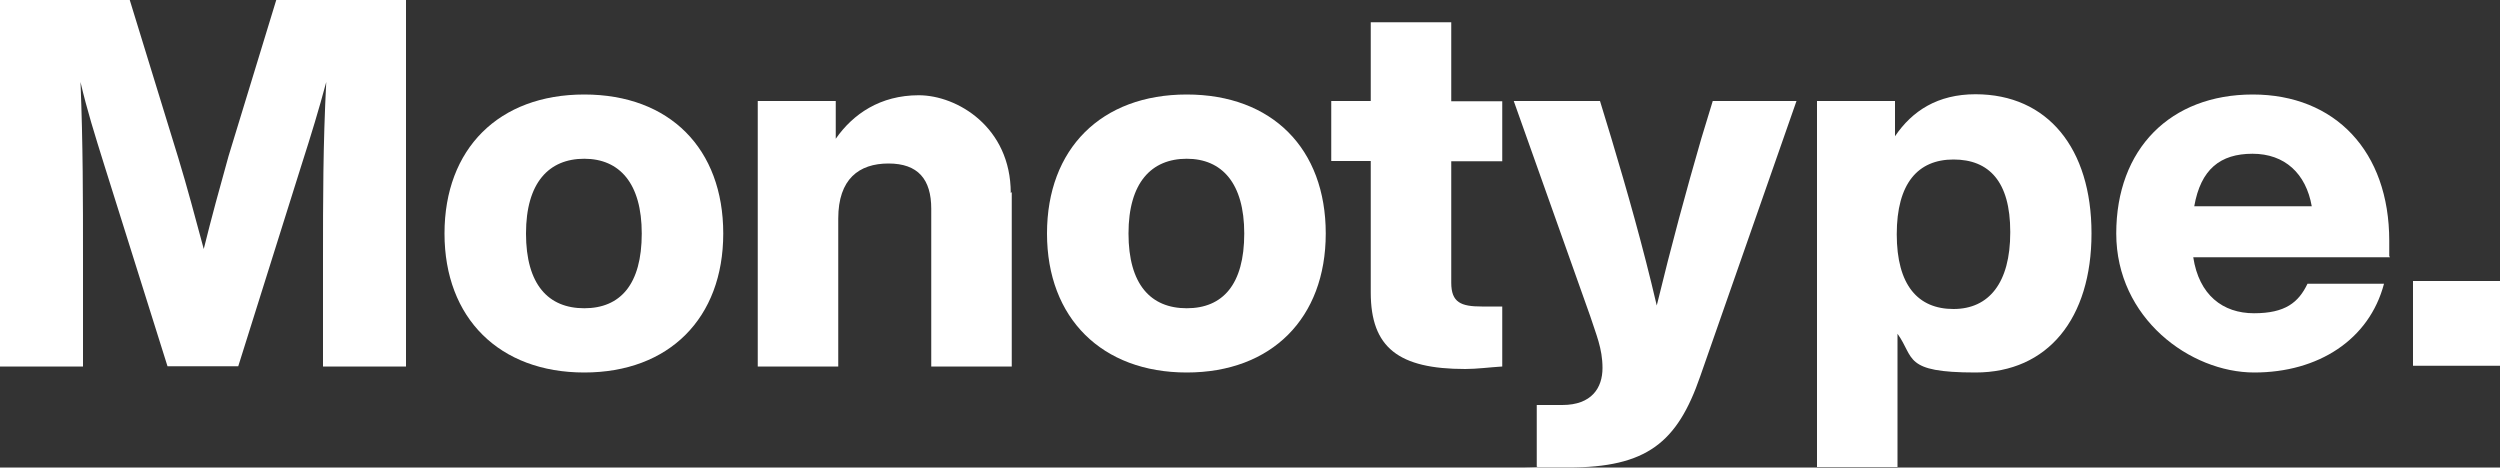
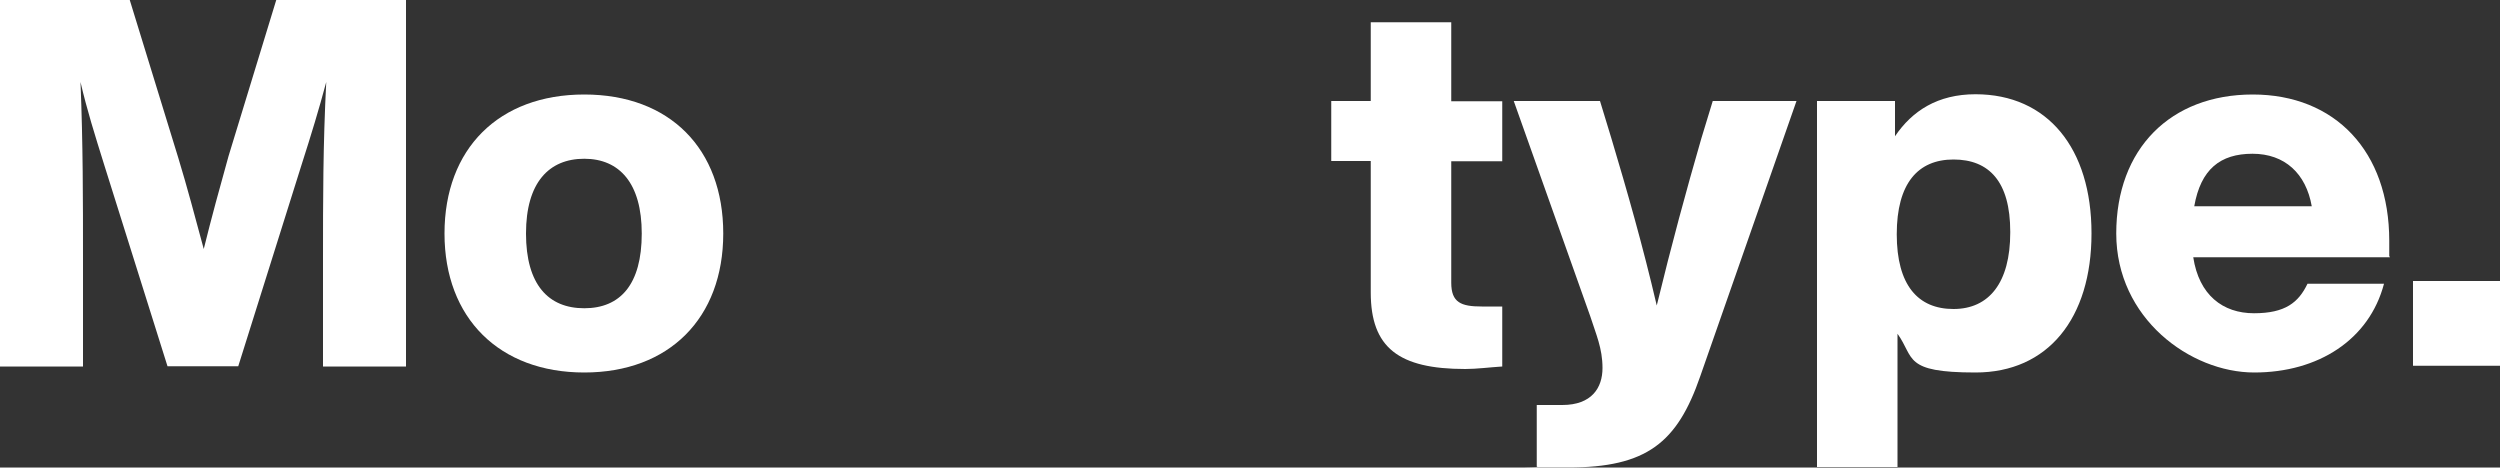
<svg xmlns="http://www.w3.org/2000/svg" id="Layer_1" version="1.1" viewBox="0 0 1000 187">
  <rect x="0" y="0" width="1000" height="187" fill="#333333" stroke="none" />
  <defs>
    <style>
      .st0 {
        fill: #fff;
      }
    </style>
  </defs>
  <path class="st0" d="M162.4,0v146.6h-33.2v-43.1c0-23.3,0-45.7,1.3-70.7-3,11.2-5.9,20.7-9.9,33.2l-25.3,80.5h-28.3l-25.3-80.5c-3.9-12.5-6.9-22-9.5-33.2,1,25,1,47,1,70.7v43.1H0V0h51.9l19.4,63.1c3.6,11.8,6.9,24.3,10.2,36.5,3-12.2,6.6-25.3,9.9-37.1L110.5,0h51.9Z" />
  <path class="st0" d="M177.8,93.4c0-33.9,21.7-55.6,55.9-55.6s55.6,21.7,55.6,55.6-21.7,55.6-55.6,55.6-55.9-21.7-55.9-55.6ZM256.7,93.4c0-20.1-8.9-29.9-23-29.9s-23.3,9.5-23.3,29.9,8.9,29.9,23.3,29.9,23-9.5,23-29.9Z" />
-   <path class="st0" d="M404.7,76.9v69.7h-32.2v-63.1c0-11.8-5.3-18.1-17.1-18.1s-20.1,6.2-20.1,22v59.2h-32.2V40.4h31.2v15.1c6.9-9.9,17.8-17.4,33.2-17.4s36.8,12.8,36.8,39.1l.3-.3Z" />
-   <path class="st0" d="M418.8,93.4c0-33.9,21.7-55.6,55.9-55.6s55.6,21.7,55.6,55.6-21.7,55.6-55.6,55.6-55.9-21.7-55.9-55.6ZM497.7,93.4c0-20.1-8.9-29.9-23-29.9s-23.3,9.5-23.3,29.9,8.9,29.9,23.3,29.9,23-9.5,23-29.9Z" />
  <path class="st0" d="M580.5,64.4v48.7c0,7.9,3.9,9.5,12.2,9.5h8.2v24c-4.9.3-10.2,1-14.8,1-26.6,0-37.8-8.5-37.8-30.6v-52.6h-15.8v-24h15.8V8.9h32.2v31.6h20.4v24h-20.4Z" />
  <path class="st0" d="M718.6,40.4l-38.5,110.1c-9.2,26.6-21.4,36.5-52.9,36.5s-9.2,0-12.5-.3v-24.7h10.2c11.8,0,16.1-6.9,16.1-14.8s-2.6-13.5-4.9-20.7l-30.6-86.1h34.5l4.6,15.1c6.2,20.7,12.5,42.7,18.1,66.7,5.9-24.3,11.8-46,17.8-66.7l4.6-15.1h33.5Z" />
  <path class="st0" d="M836.6,93.4c0,33.9-17.4,55.6-46.4,55.6s-24.3-5.9-31.2-15.5v53.3h-32.2V40.4h31.2v14.1c6.9-10.2,17.1-16.8,32.2-16.8,28.9,0,46.4,21.7,46.4,55.6ZM804.1,92.7c0-20.1-8.5-28.9-22.7-28.9s-22.7,9.5-22.7,29.9,8.5,29.9,22.7,29.9,22.7-10.5,22.7-30.6v-.3Z" />
  <path class="st0" d="M955.9,102.9h-78.6c2.3,15.1,11.8,22.4,24.3,22.4s17.8-4.3,21.4-11.8h30.6c-5.9,22.4-26.3,35.5-51.9,35.5s-55.2-21.7-55.2-55.6,21.7-55.6,54.6-55.6,54.6,22.7,54.6,58.5v6.2l.3.3ZM877.7,82.5h47c-2.3-13.1-10.8-21-23.7-21s-20.7,6.2-23.3,21Z" />
  <path class="st0" d="M965.2,112.4h34.8v33.9h-34.8v-33.9Z" />
</svg>